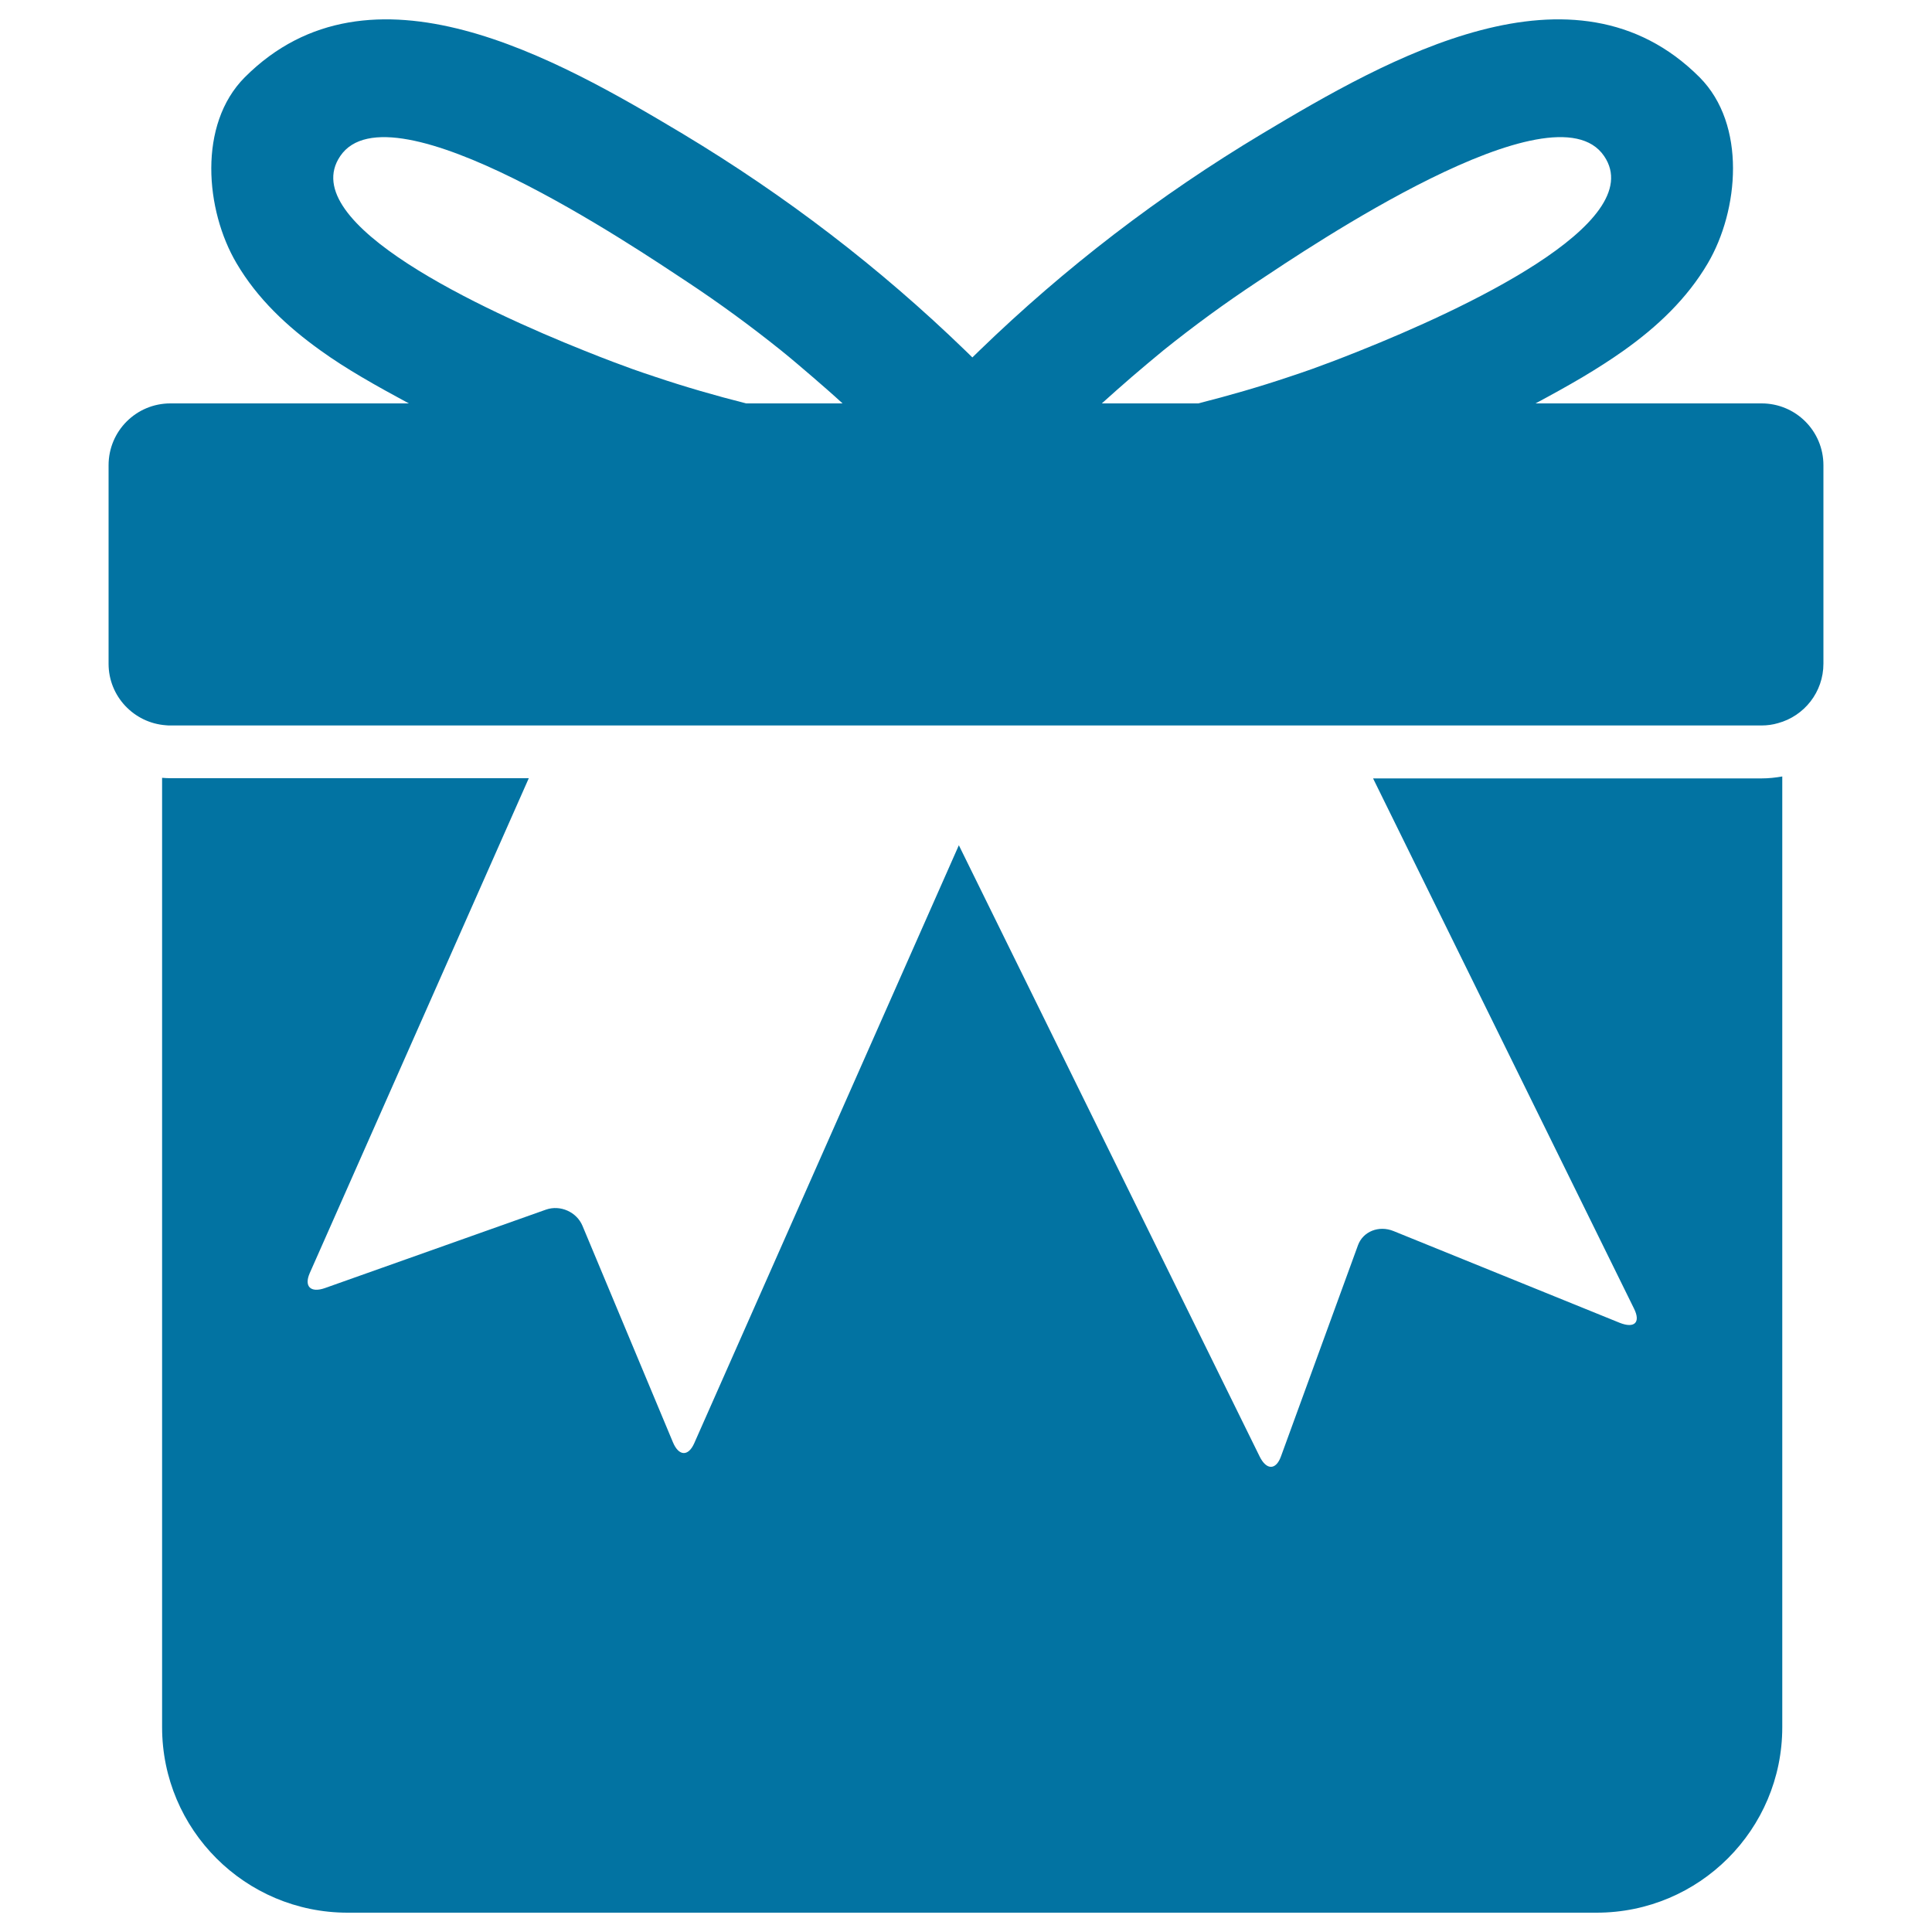
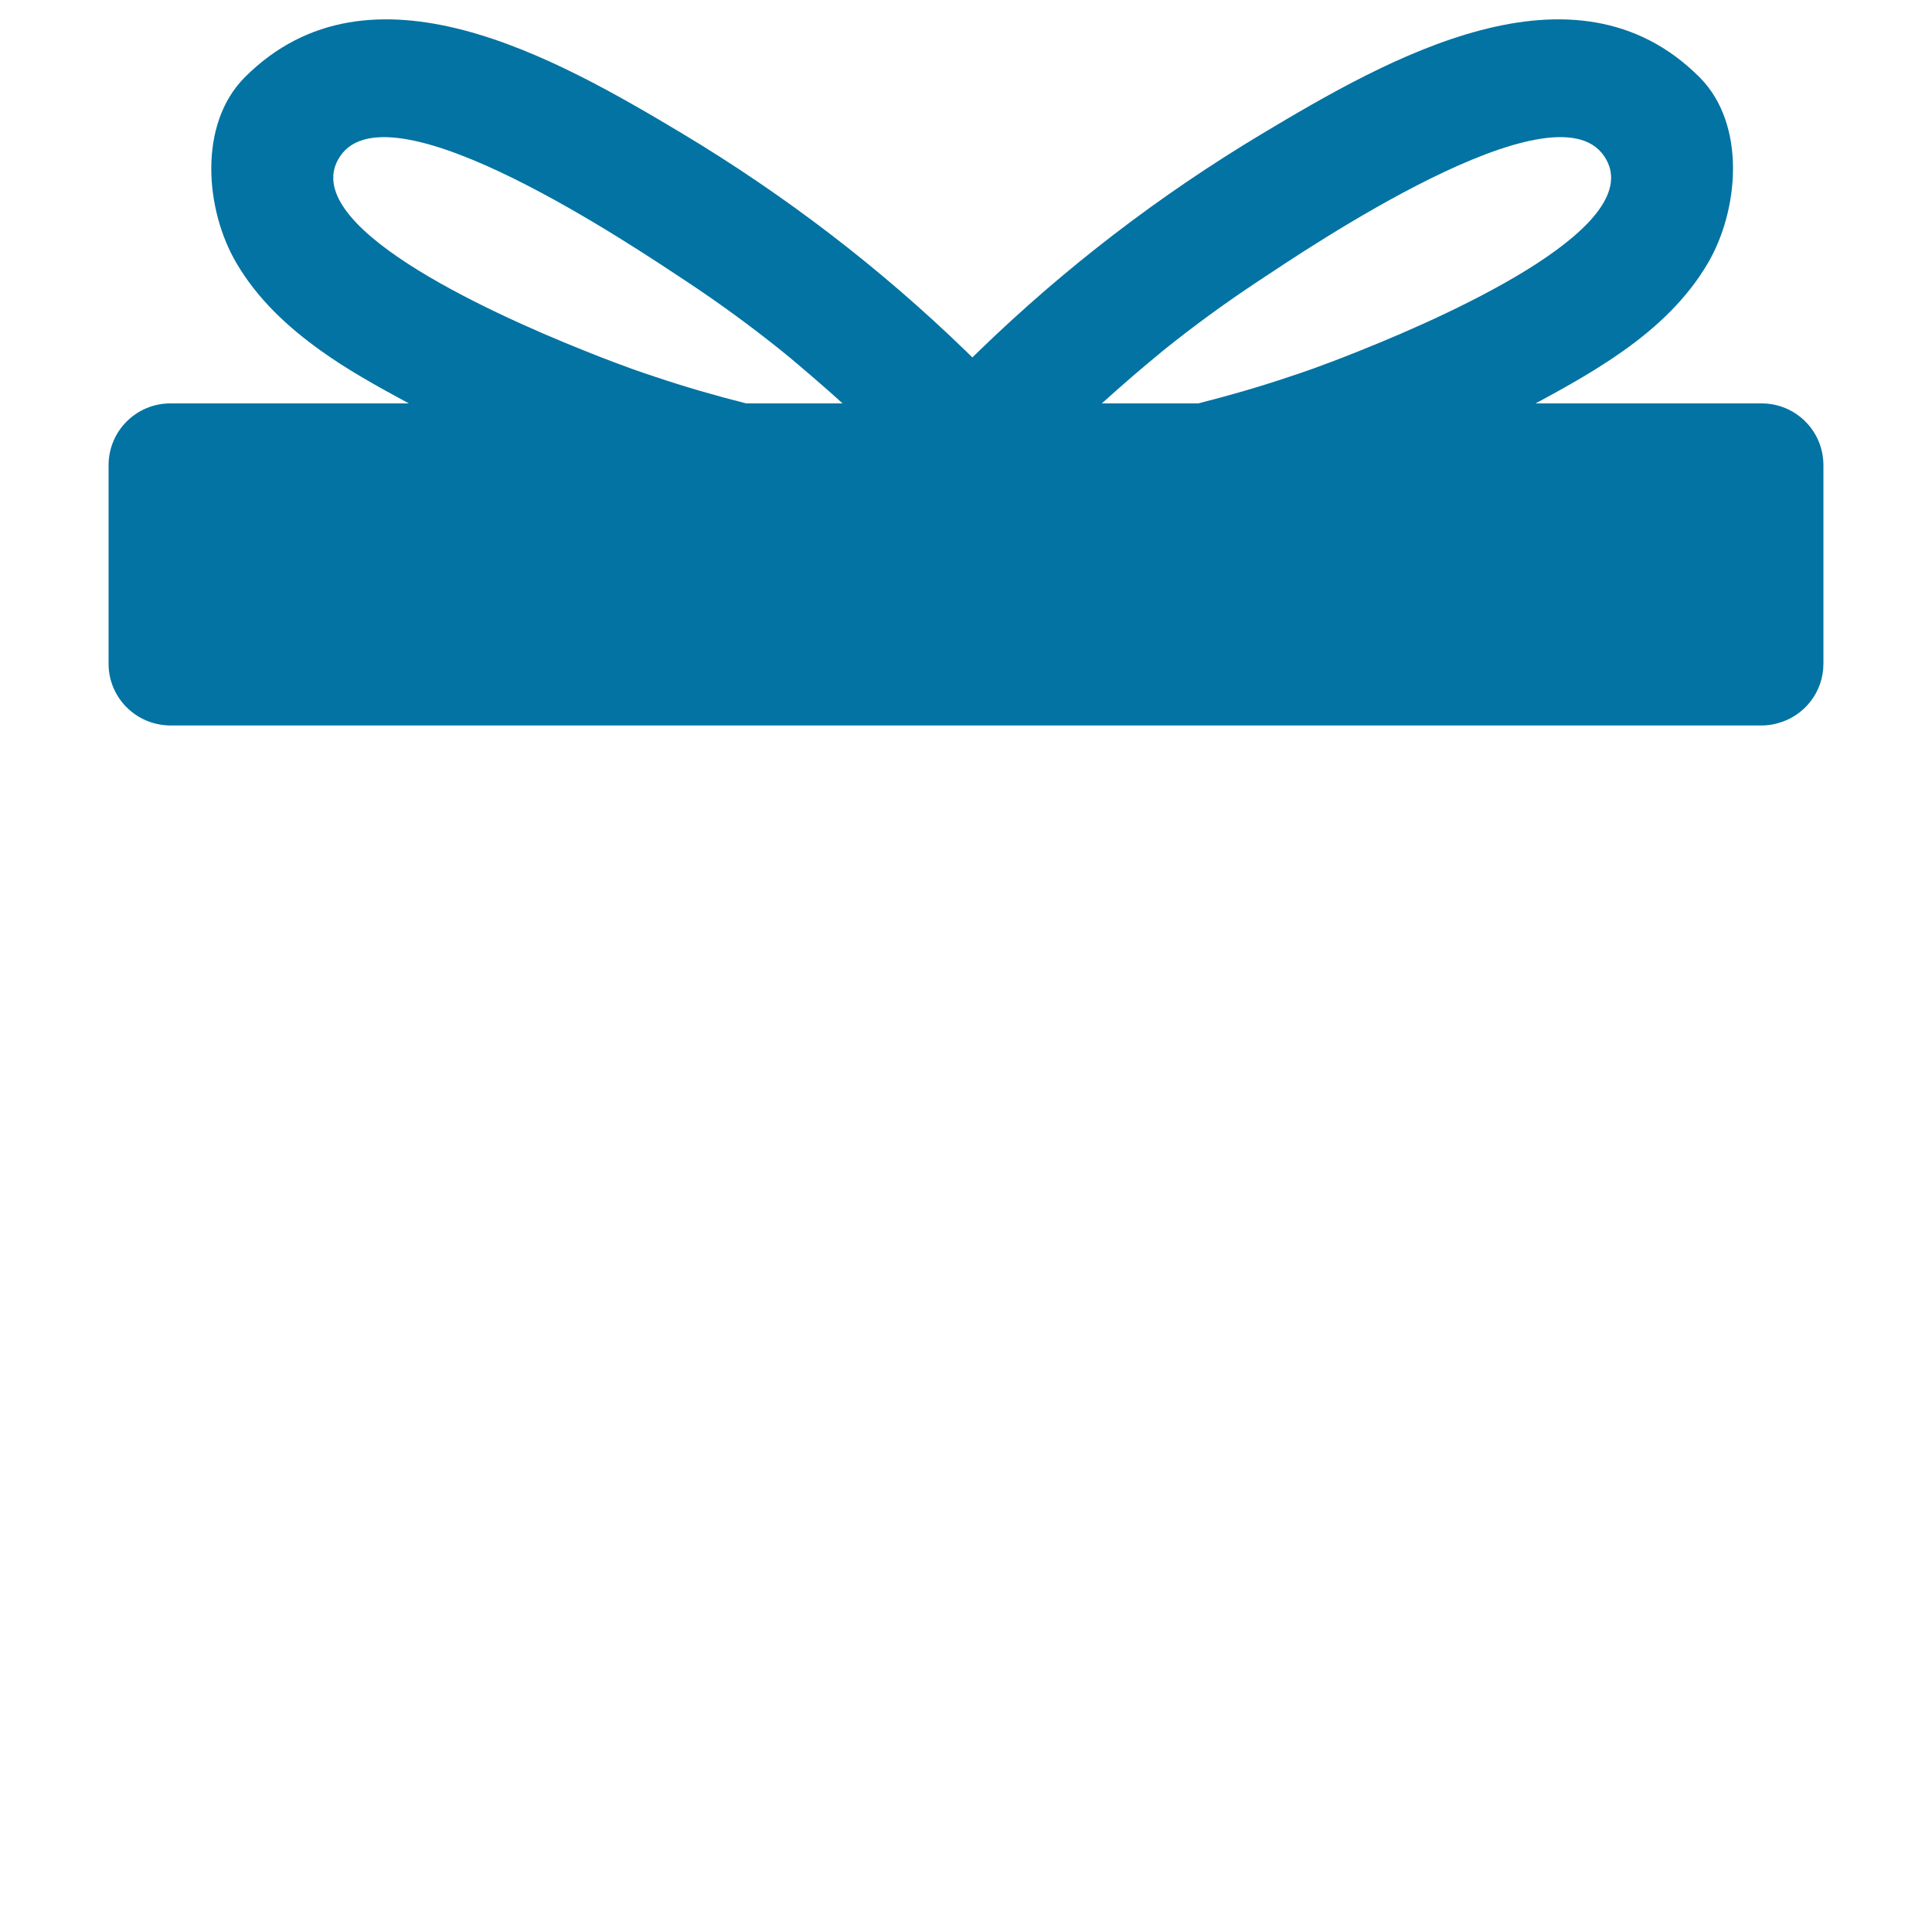
<svg xmlns="http://www.w3.org/2000/svg" viewBox="0 0 1000 1000" style="fill:#0273a2">
  <title>Games Giftbox SVG icon</title>
  <g>
    <g>
-       <path d="M922.5,894V401.9c-3.5,0.6-7,1-10.7,1H710.7l135.1,274.5c3.5,7.1,0.2,10.3-7.4,7.3l-117.1-47.5c-7.6-3.1-15.8,0.2-18.4,7.3L663,753.9c-2.6,7.1-7.5,7.1-11,0L496.3,437.5L359.3,747.1c-3.1,6.9-8,6.6-11-0.6l-46.8-112c-3-7.2-11.5-11-18.9-8.4l-114.4,40.6c-7.4,2.6-10.9-0.8-7.9-7.7l113.4-256.2H88.2c-1.4,0-2.9-0.1-4.3-0.2V894c0,53,43,96,96,96h646.5C879.5,990,922.5,947,922.5,894z" />
      <path d="M85.9,375.4c0.8,0.1,1.5,0.1,2.3,0.1h197.7h179.9h57.9h173.5h214.6c2.9,0,5.8-0.4,8.5-1.2c13.6-3.7,23.5-16.1,23.5-30.8V240.8c0-17.7-14.3-32-32-32h-117c8.2-4.4,16.4-8.9,24.5-13.7c7.2-4.3,14.3-8.8,21.2-13.7c17.3-12.3,32.7-26.8,43.5-45.2c16-27.3,20.1-71.7-4.3-96.2c-65-65.1-161.6-9.6-226.4,29.2c-53.4,32-102.1,69.4-146.3,112.2c-1.2,1.2-2.5,2.4-3.7,3.6c-1.2-1.2-2.5-2.4-3.7-3.6c-44.2-42.8-92.9-80.1-146.3-112.2C288.4,30.4,191.7-25.1,126.7,40c-24.4,24.5-20.4,68.9-4.3,96.2c10.8,18.4,26.2,32.8,43.5,45.2c6.8,4.9,13.9,9.4,21.2,13.7c8.1,4.8,16.4,9.3,24.5,13.7H88.2c-17.7,0-32,14.3-32,32v102.8C56.2,360.4,69.3,374.2,85.9,375.4z M651,145.7c25.8-17.1,153.2-103.5,179.3-64.9c23.7,34.9-75.1,80.2-126.1,100.6c-11.4,4.6-20.4,7.9-25.1,9.6c-4,1.4-8,2.8-12,4.1c-15.5,5.2-31.1,9.7-46.9,13.7h-49.9c5.1-4.6,10.3-9.2,15.5-13.7c5.4-4.6,10.8-9.2,16.3-13.7C617.9,168.7,634.2,156.8,651,145.7z M339.3,195.1c-4-1.3-8-2.7-12-4.1c-4.7-1.7-13.7-5-25.1-9.6C251.2,161,152.4,115.7,176.1,80.8c26.1-38.6,153.5,47.9,179.3,64.9c16.8,11.1,33.2,23.1,48.9,35.7c5.5,4.4,10.9,9.1,16.3,13.7c5.2,4.5,10.4,9,15.5,13.7h-49.9C370.4,204.8,354.8,200.3,339.3,195.1z" />
    </g>
  </g>
</svg>